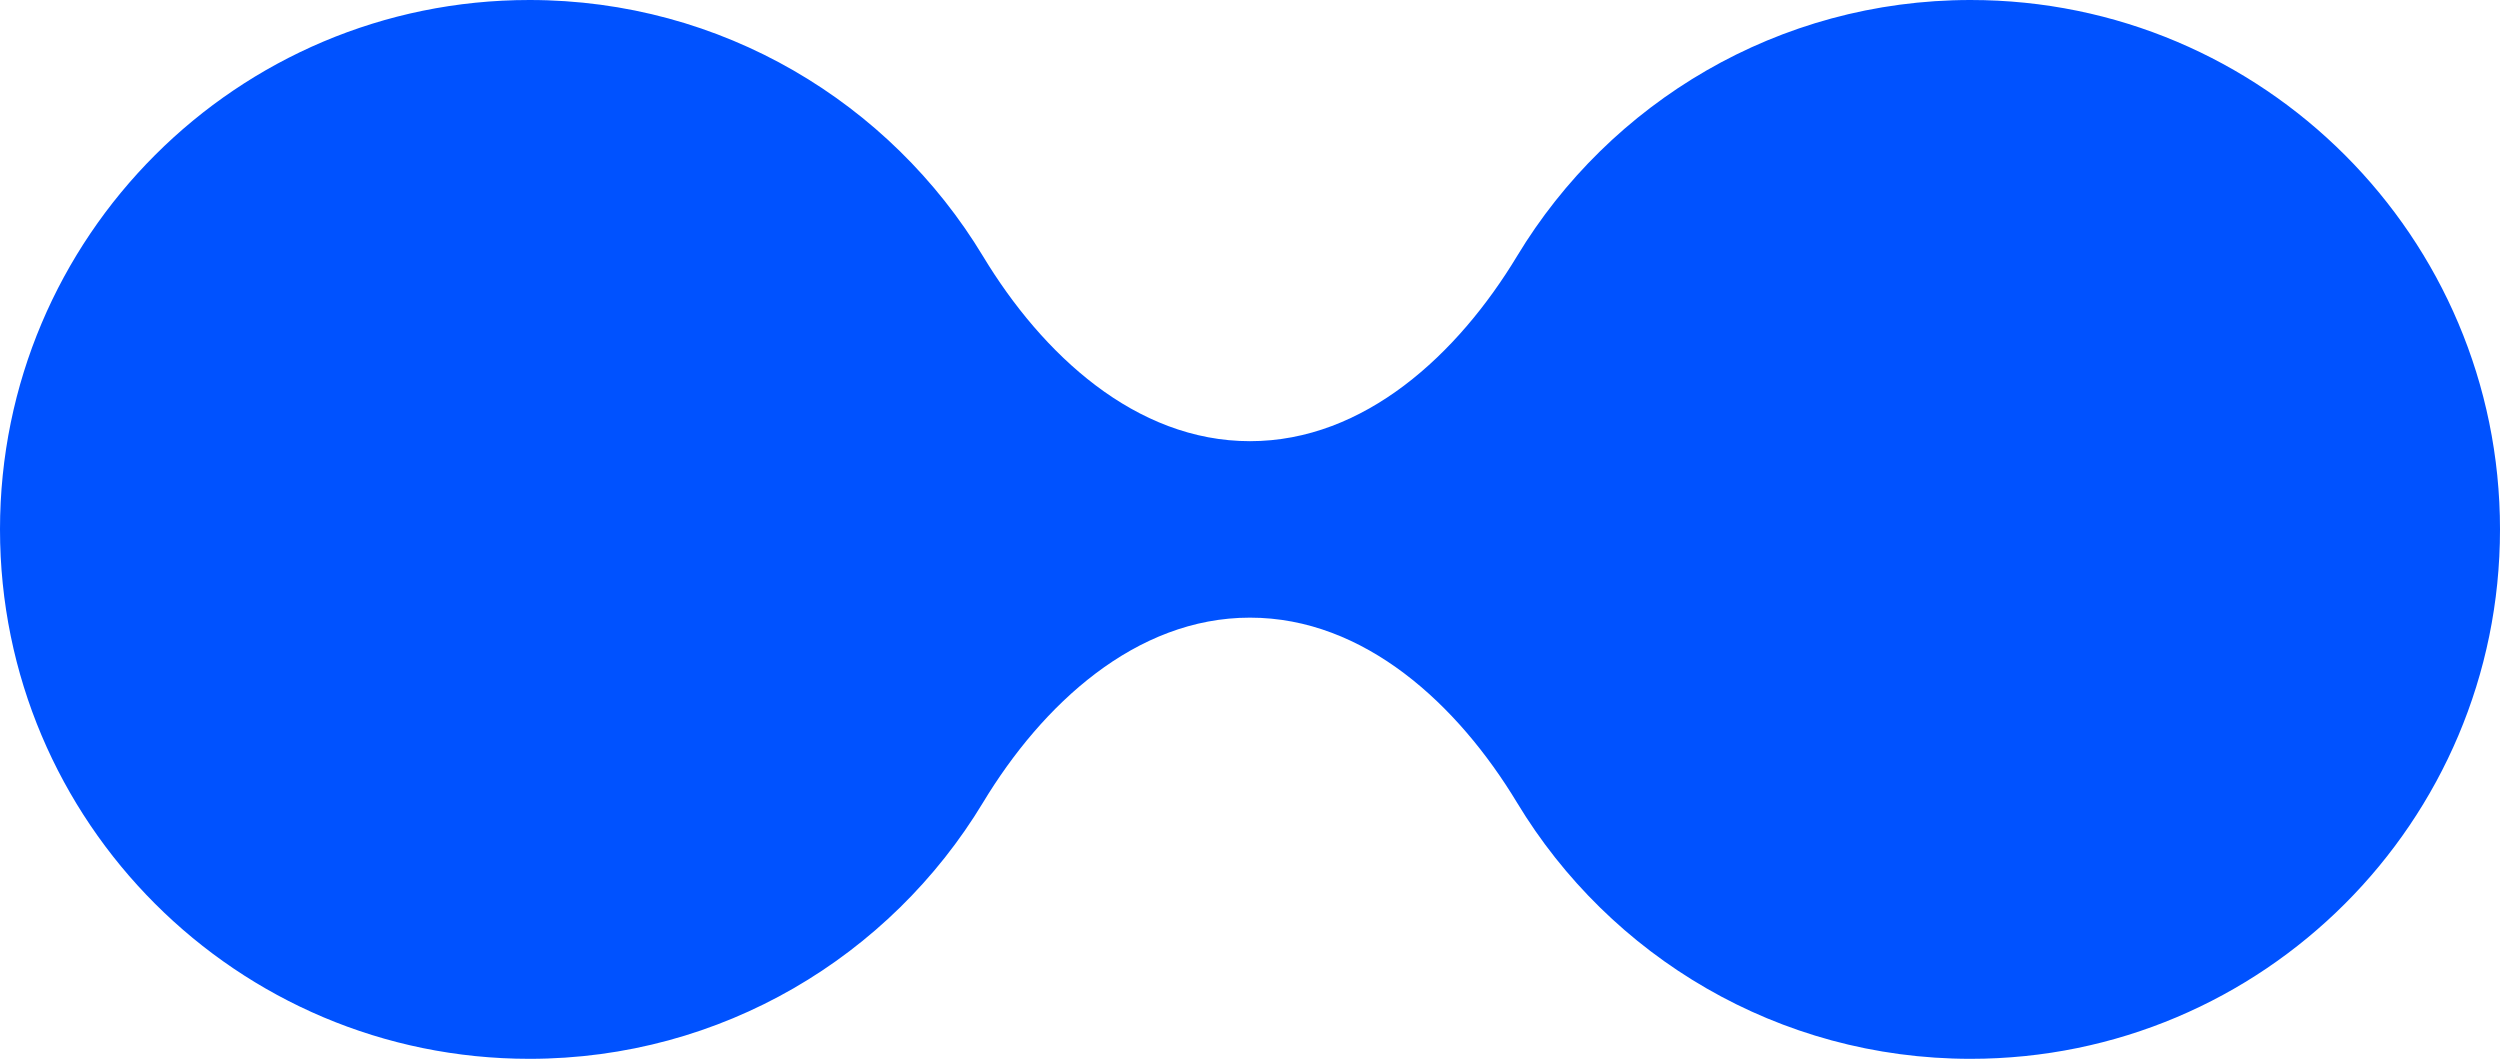
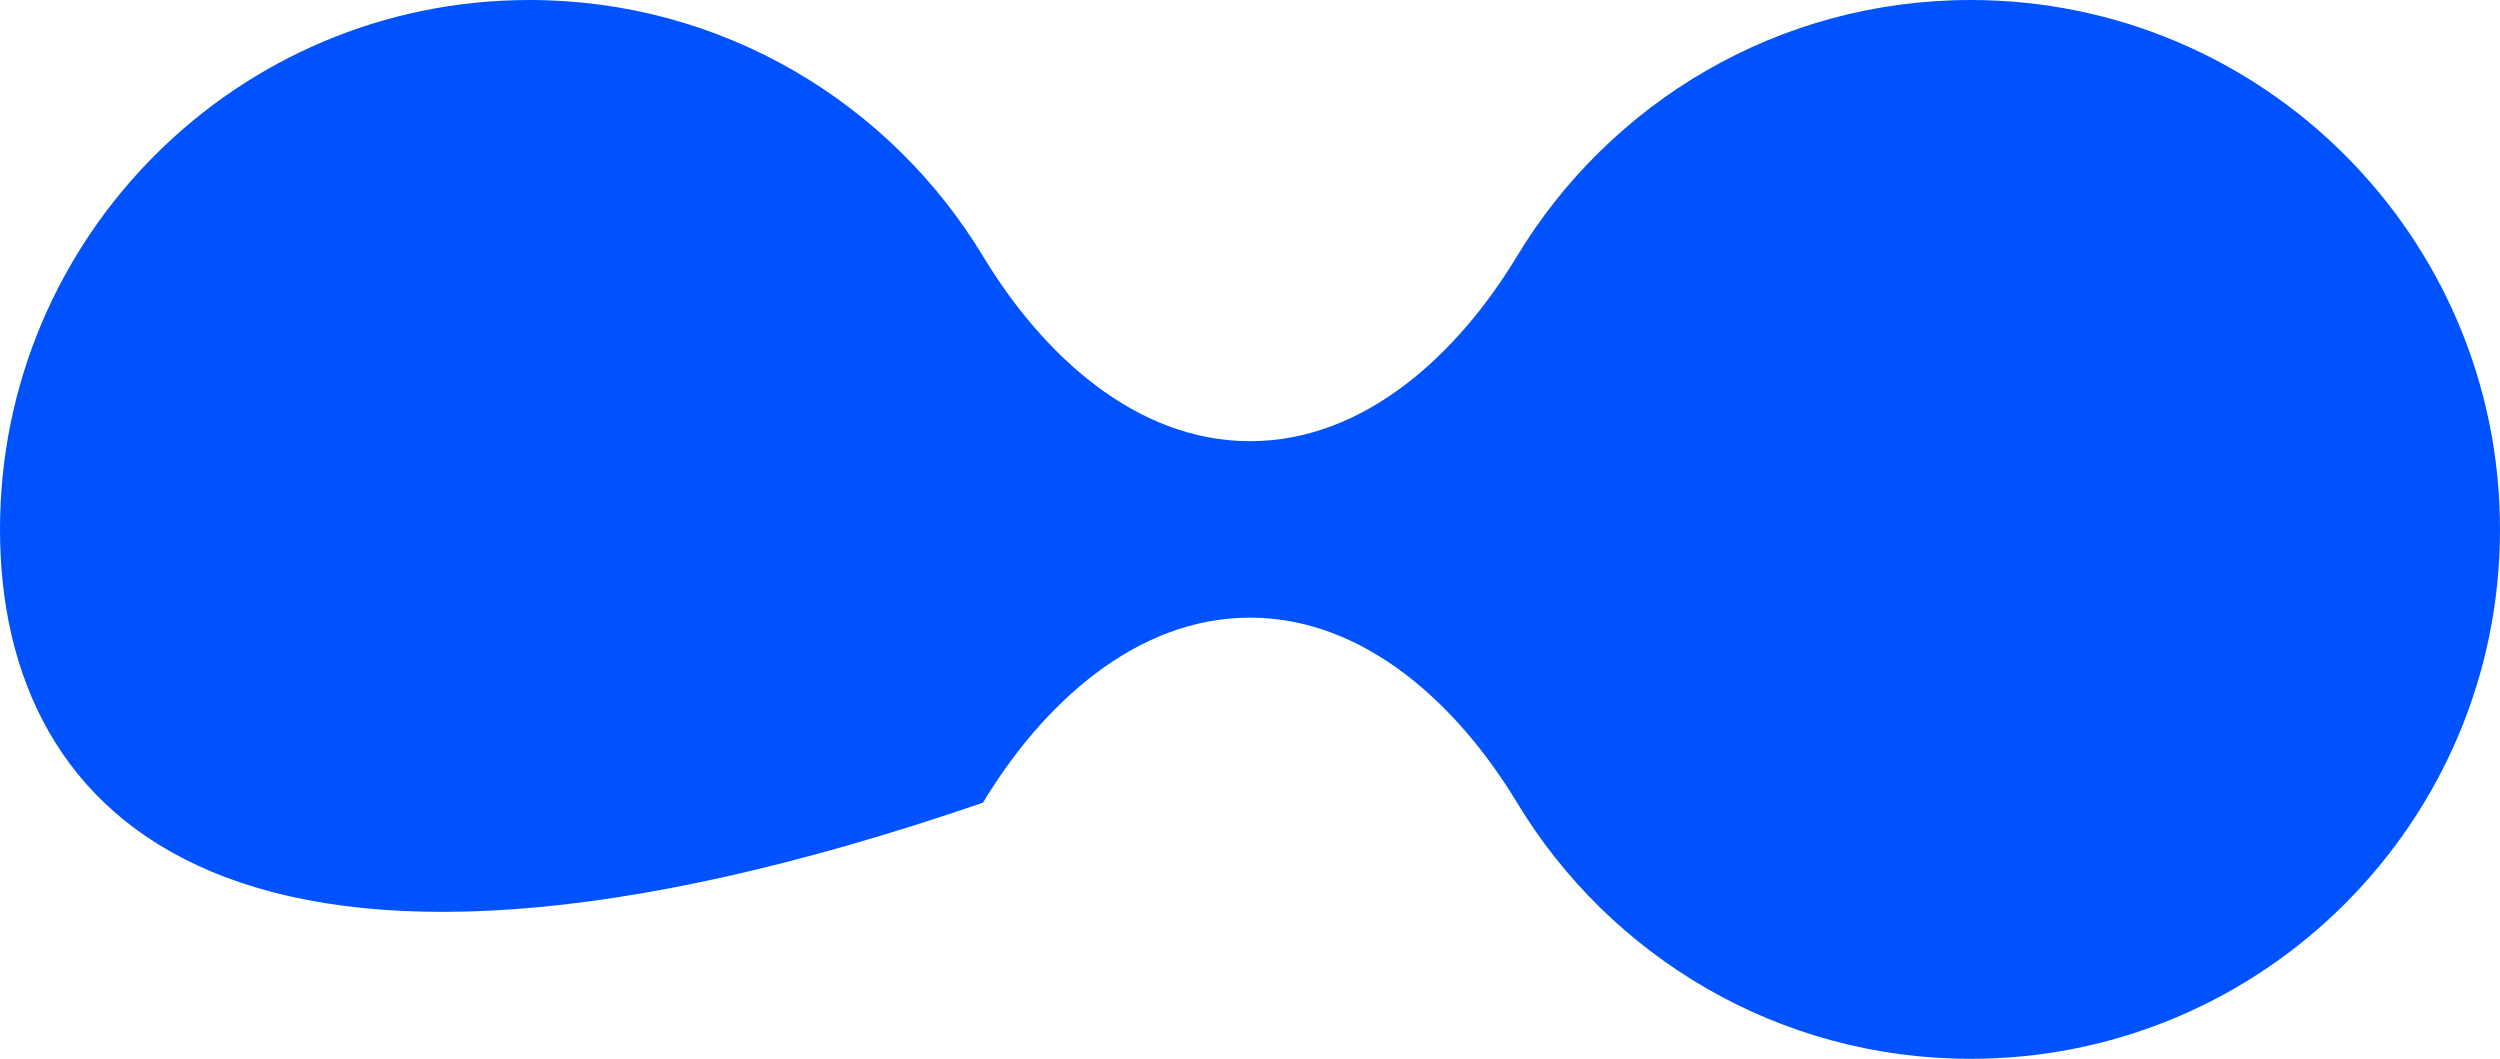
<svg xmlns="http://www.w3.org/2000/svg" width="85" height="36" viewBox="0 0 85 36" fill="none">
-   <path fill-rule="evenodd" clip-rule="evenodd" d="M42.5 21C38.605 21 35.433 23.957 33.42 27.291C30.268 32.511 24.541 36 18 36C8.059 36 0 27.941 0 18C0 8.059 8.059 0 18 0C24.541 0 30.268 3.489 33.42 8.708C35.433 12.043 38.605 15 42.5 15C46.395 15 49.567 12.043 51.58 8.708C54.732 3.489 60.459 0 67 0C76.941 0 85 8.059 85 18C85 27.941 76.941 36 67 36C60.459 36 54.732 32.511 51.58 27.291C49.567 23.957 46.395 21 42.5 21Z" fill="#0052FF" />
+   <path fill-rule="evenodd" clip-rule="evenodd" d="M42.5 21C38.605 21 35.433 23.957 33.42 27.291C8.059 36 0 27.941 0 18C0 8.059 8.059 0 18 0C24.541 0 30.268 3.489 33.42 8.708C35.433 12.043 38.605 15 42.5 15C46.395 15 49.567 12.043 51.58 8.708C54.732 3.489 60.459 0 67 0C76.941 0 85 8.059 85 18C85 27.941 76.941 36 67 36C60.459 36 54.732 32.511 51.58 27.291C49.567 23.957 46.395 21 42.5 21Z" fill="#0052FF" />
</svg>